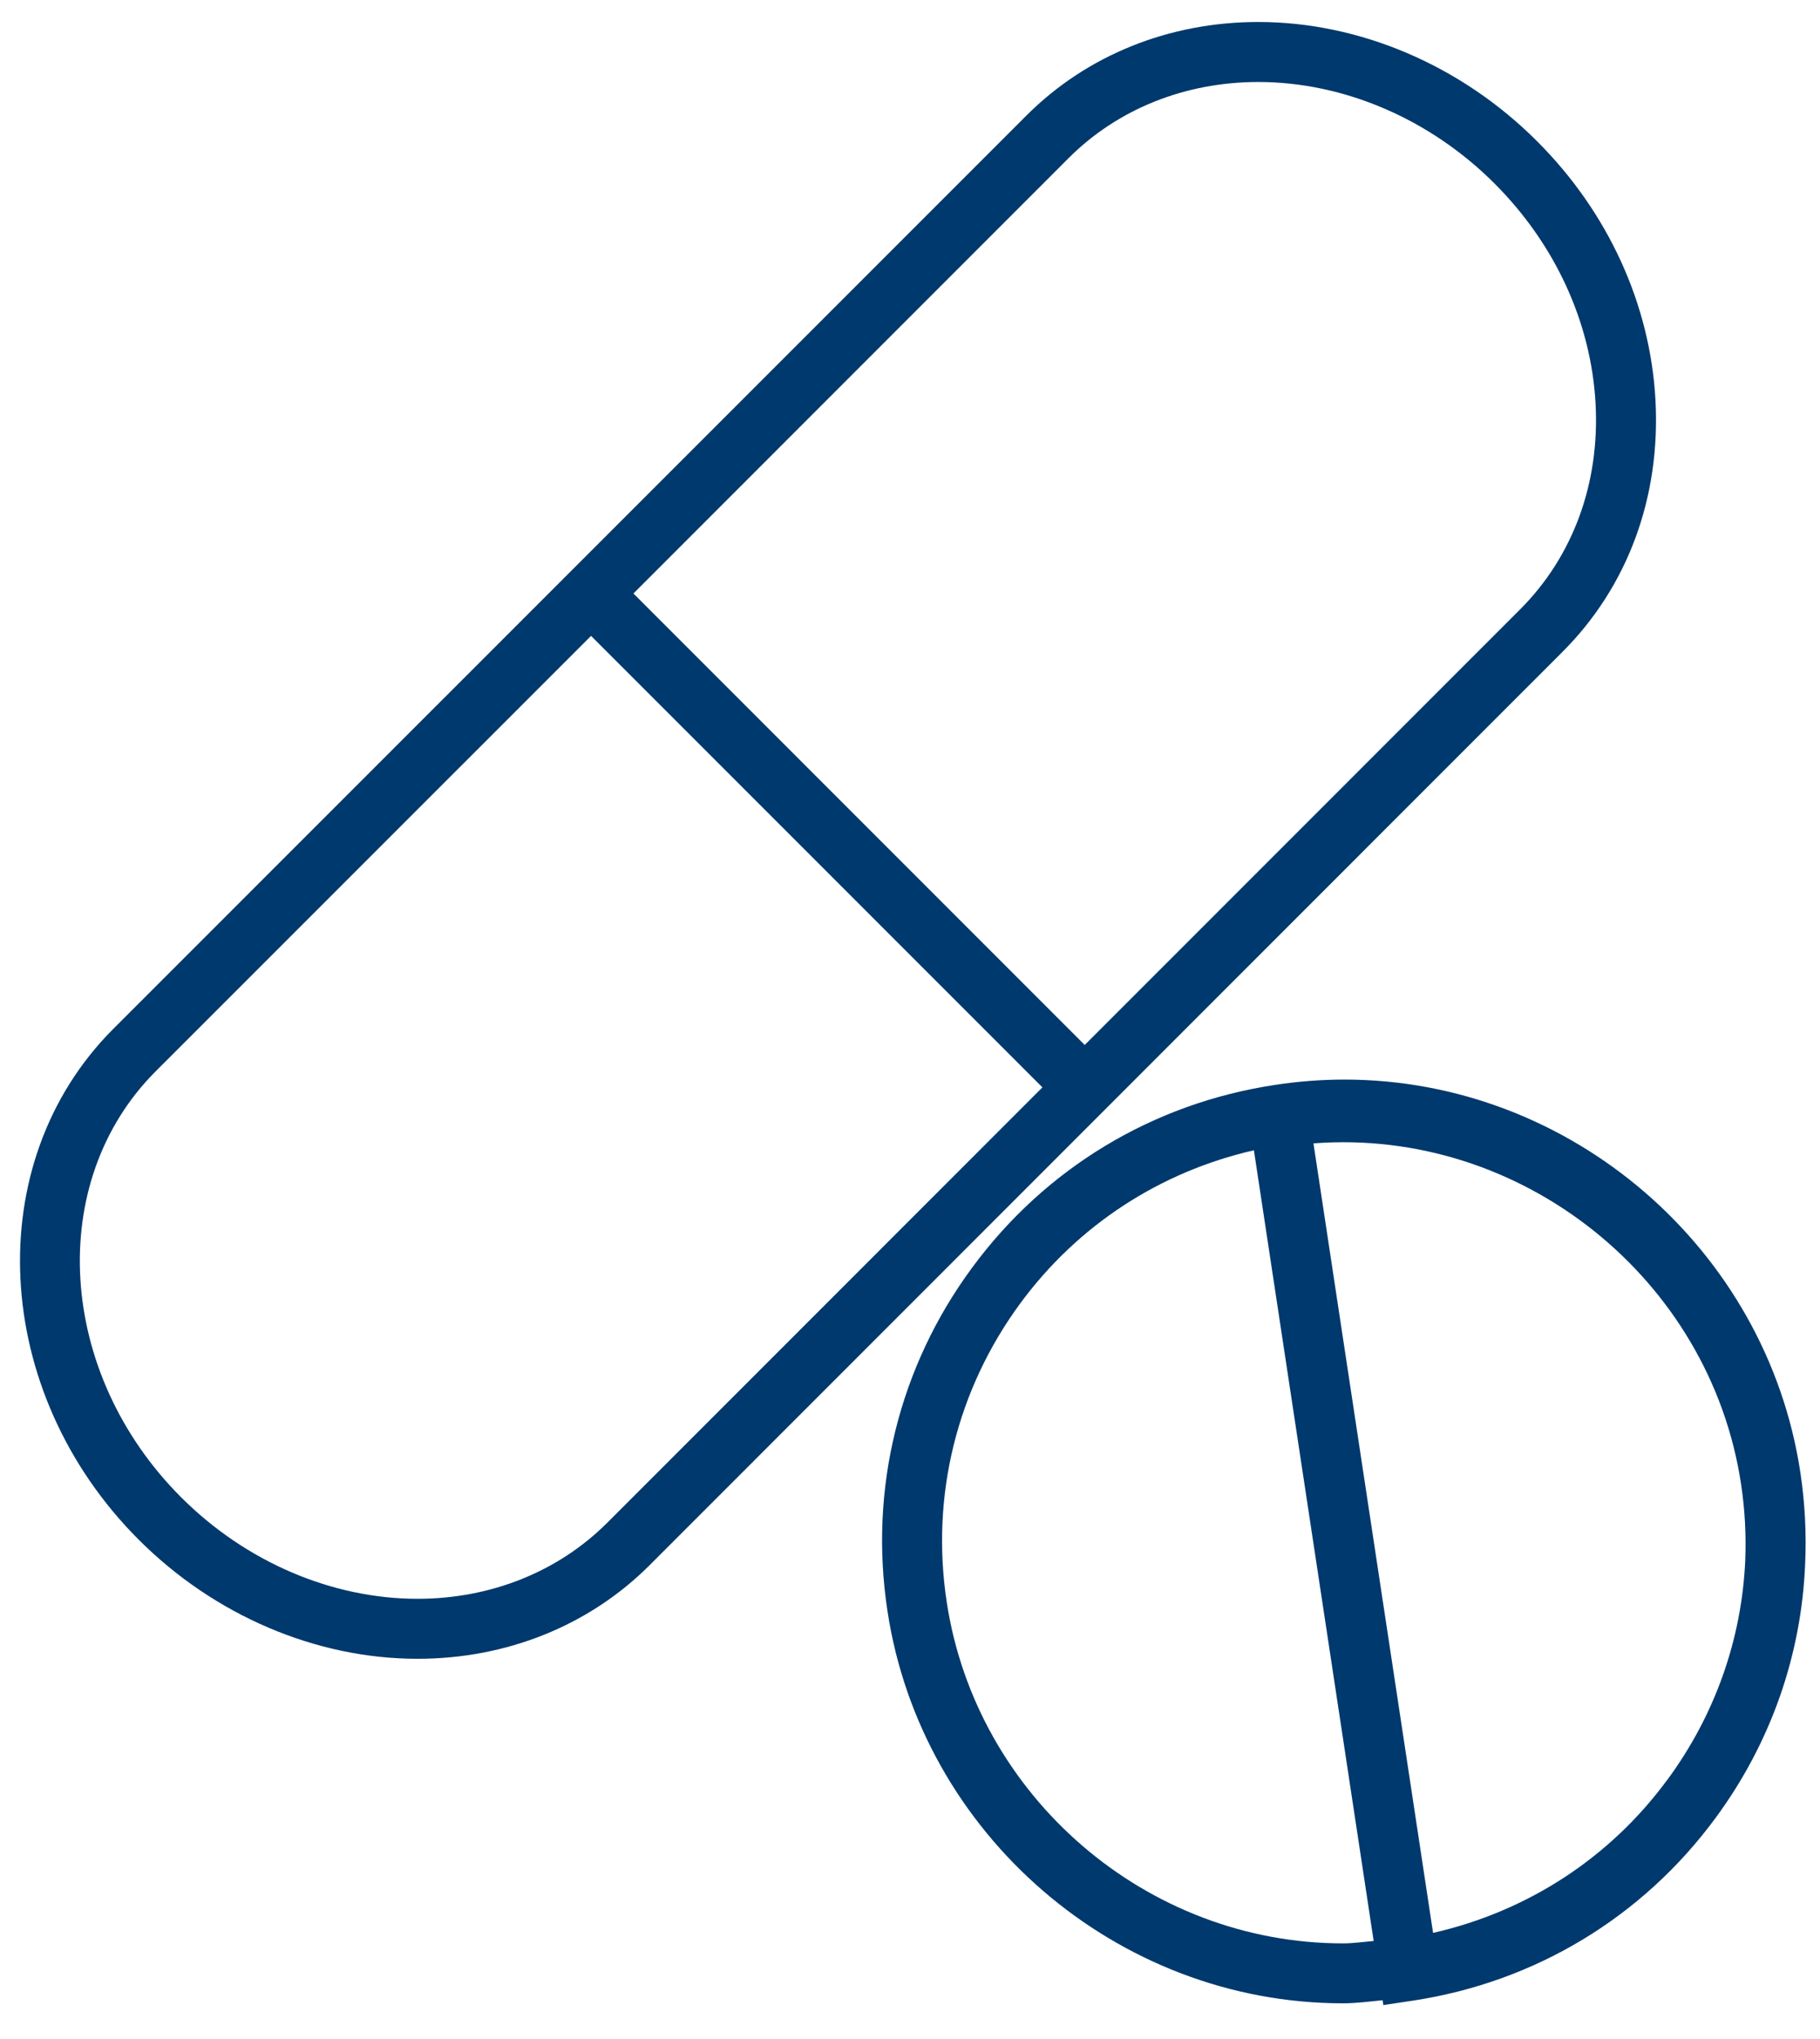
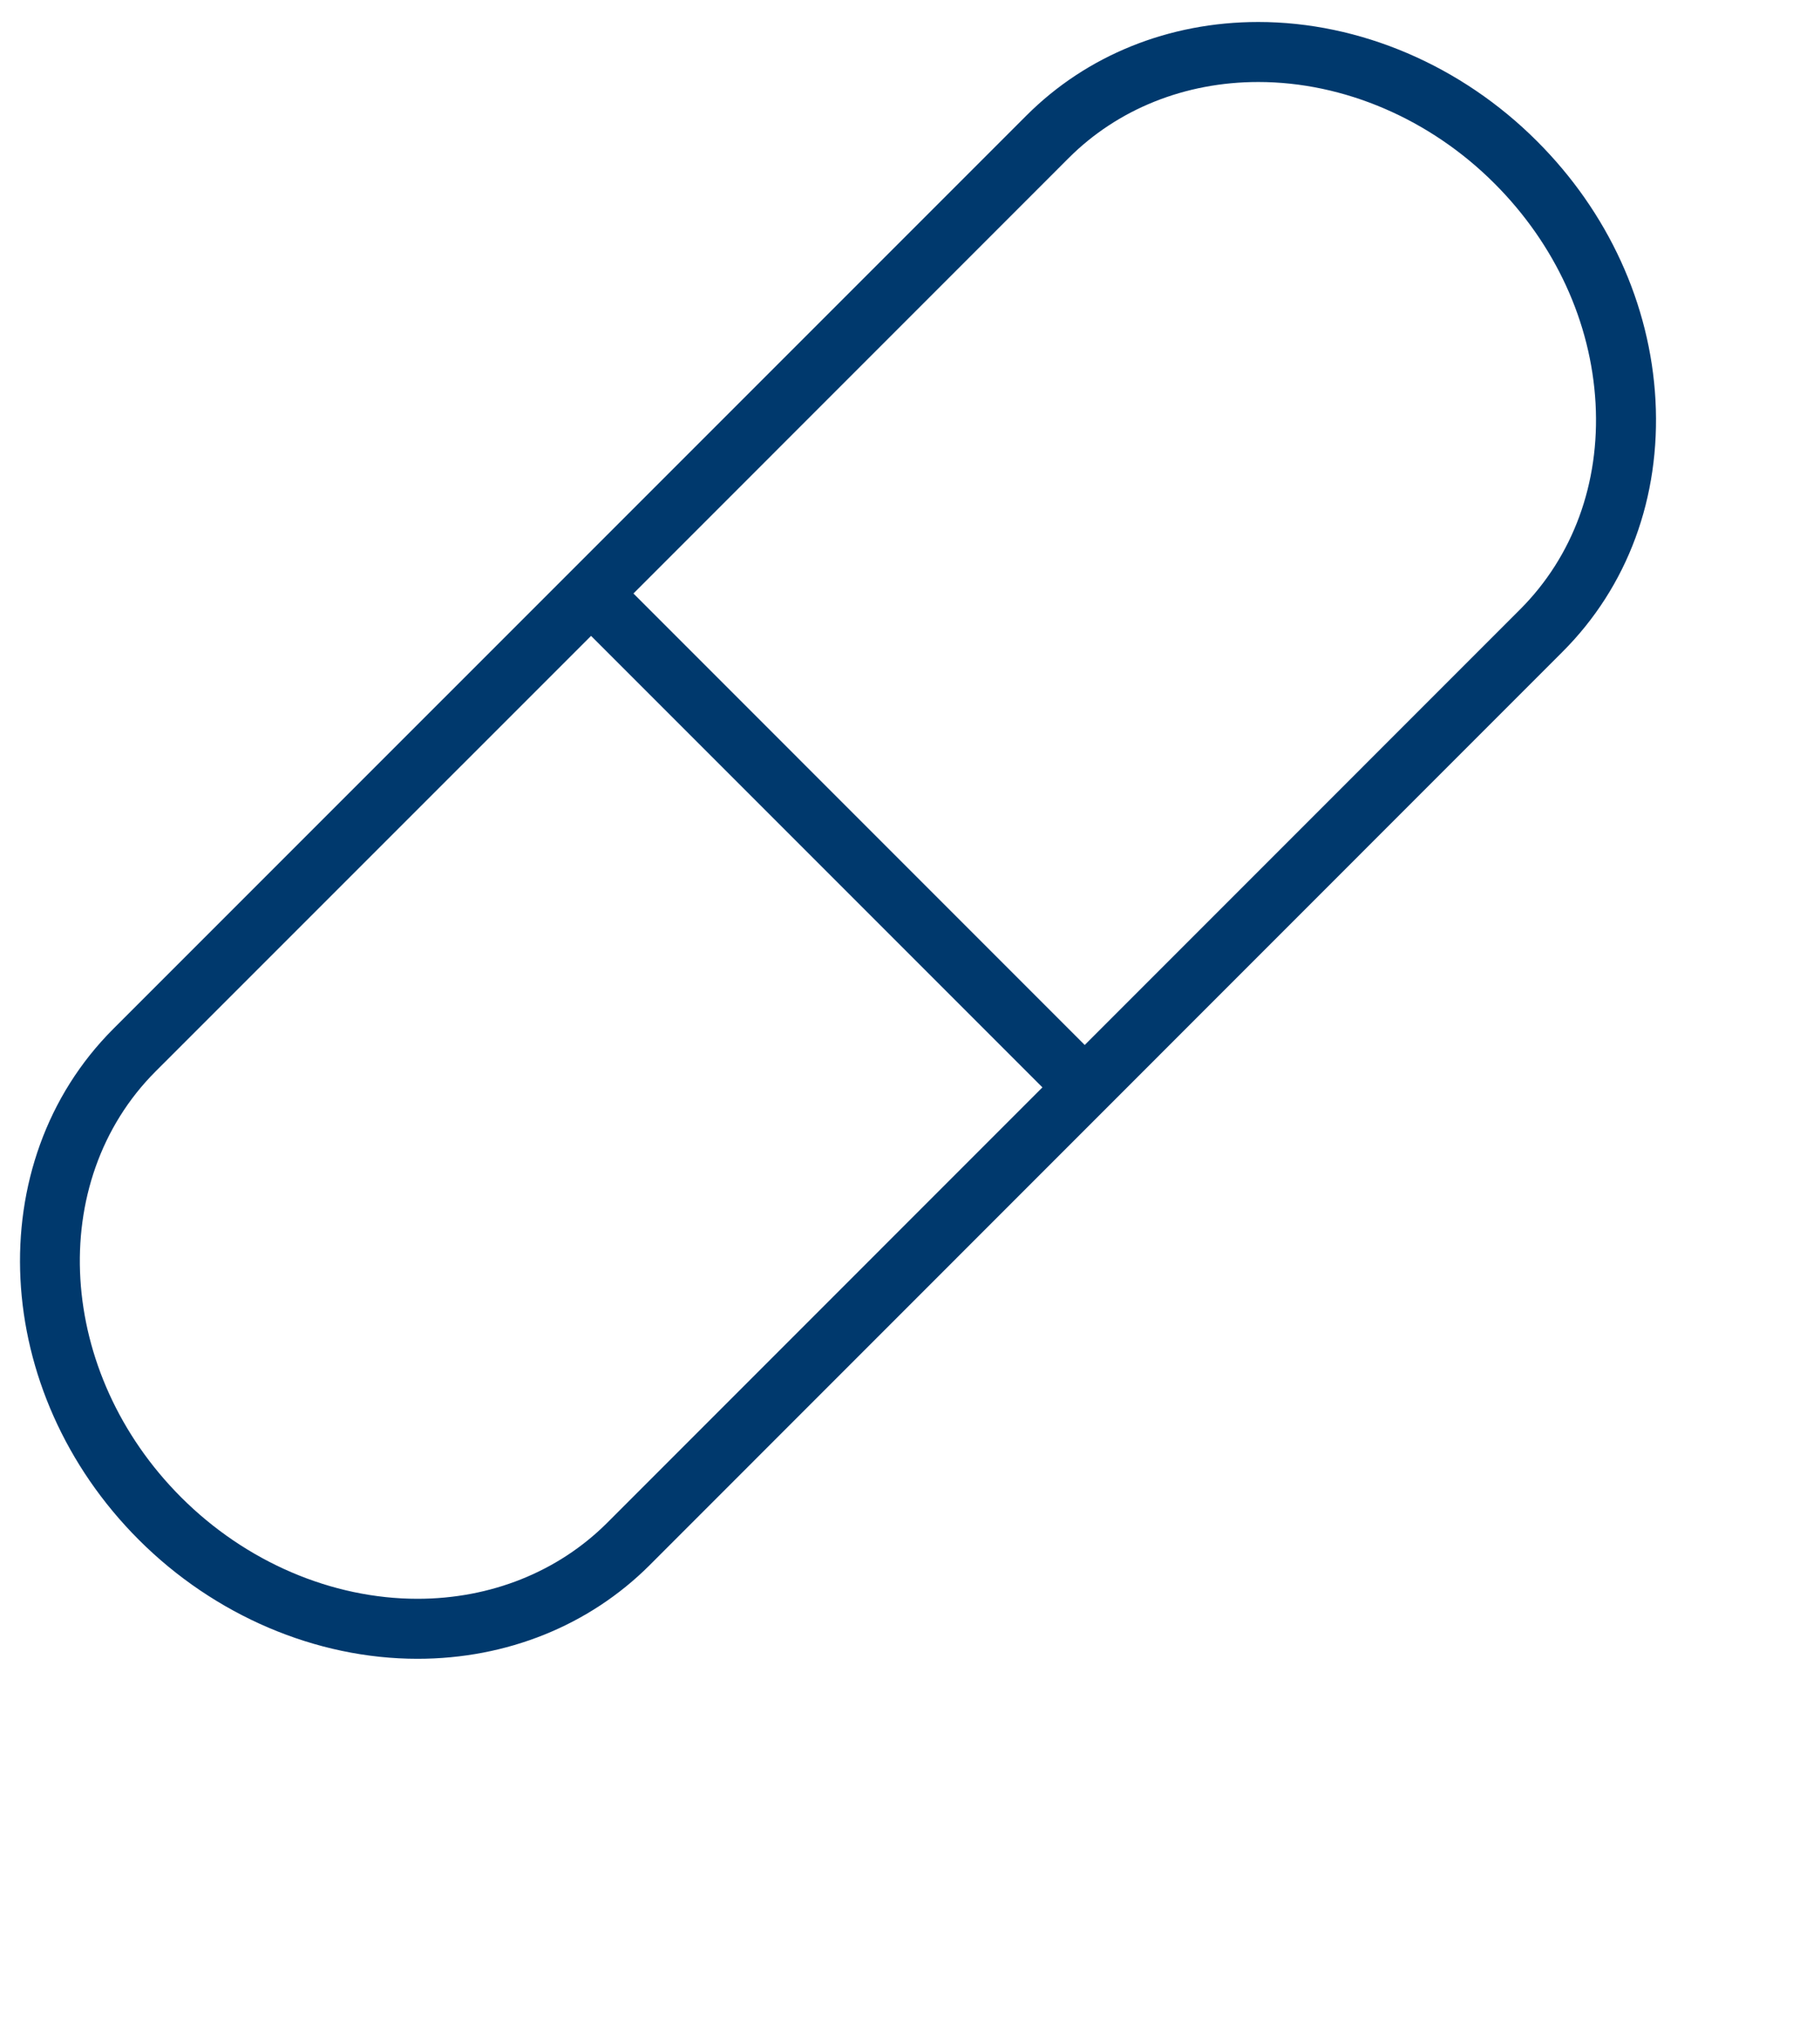
<svg xmlns="http://www.w3.org/2000/svg" width="25" height="28" viewBox="0 0 25 28" fill="none">
-   <path d="M24.73 20.218C24.265 17.144 21.573 14.825 18.468 14.825C18.149 14.825 17.827 14.85 17.509 14.899C15.834 15.152 14.358 16.043 13.354 17.407C12.348 18.77 11.935 20.445 12.19 22.12C12.654 25.192 15.345 27.51 18.448 27.51C18.629 27.51 18.81 27.485 18.992 27.468L19.002 27.534L19.409 27.473C21.085 27.219 22.561 26.329 23.565 24.965C24.326 23.933 24.746 22.724 24.796 21.472C24.815 21.057 24.793 20.638 24.73 20.218L24.73 20.218ZM22.902 24.441C22.11 25.518 20.977 26.249 19.685 26.543L18.042 15.701C20.905 15.483 23.49 17.562 23.915 20.376C23.969 20.73 23.987 21.082 23.973 21.431C23.924 22.512 23.558 23.551 22.903 24.441L22.902 24.441ZM18.448 26.687C15.749 26.687 13.409 24.671 13.004 21.997C12.783 20.539 13.143 19.082 14.017 17.895C14.808 16.822 15.937 16.09 17.224 15.796L18.869 26.654C18.729 26.666 18.588 26.687 18.448 26.687L18.448 26.687Z" fill="#00396D" />
  <path d="M22.74 5.494C22.668 4.178 22.09 2.914 21.112 1.938C20.073 0.898 18.678 0.302 17.284 0.302C16.058 0.302 14.926 0.759 14.099 1.587L1.556 14.129C-0.281 15.967 -0.124 19.115 1.907 21.145C2.945 22.183 4.341 22.779 5.735 22.779C6.96 22.779 8.092 22.323 8.921 21.496L21.463 8.951C22.359 8.056 22.812 6.829 22.74 5.495L22.74 5.494ZM8.339 20.913C7.666 21.584 6.741 21.955 5.735 21.955C4.558 21.955 3.375 21.448 2.489 20.562C0.78 18.854 0.622 16.229 2.138 14.712L8.119 8.732L14.319 14.932L8.339 20.913ZM20.88 8.369L14.9 14.35L8.701 8.15L14.68 2.17C15.352 1.498 16.278 1.126 17.284 1.126C18.461 1.126 19.645 1.635 20.529 2.52C21.363 3.354 21.855 4.426 21.917 5.539C21.977 6.636 21.608 7.641 20.88 8.369H20.88Z" fill="#00396D" />
</svg>